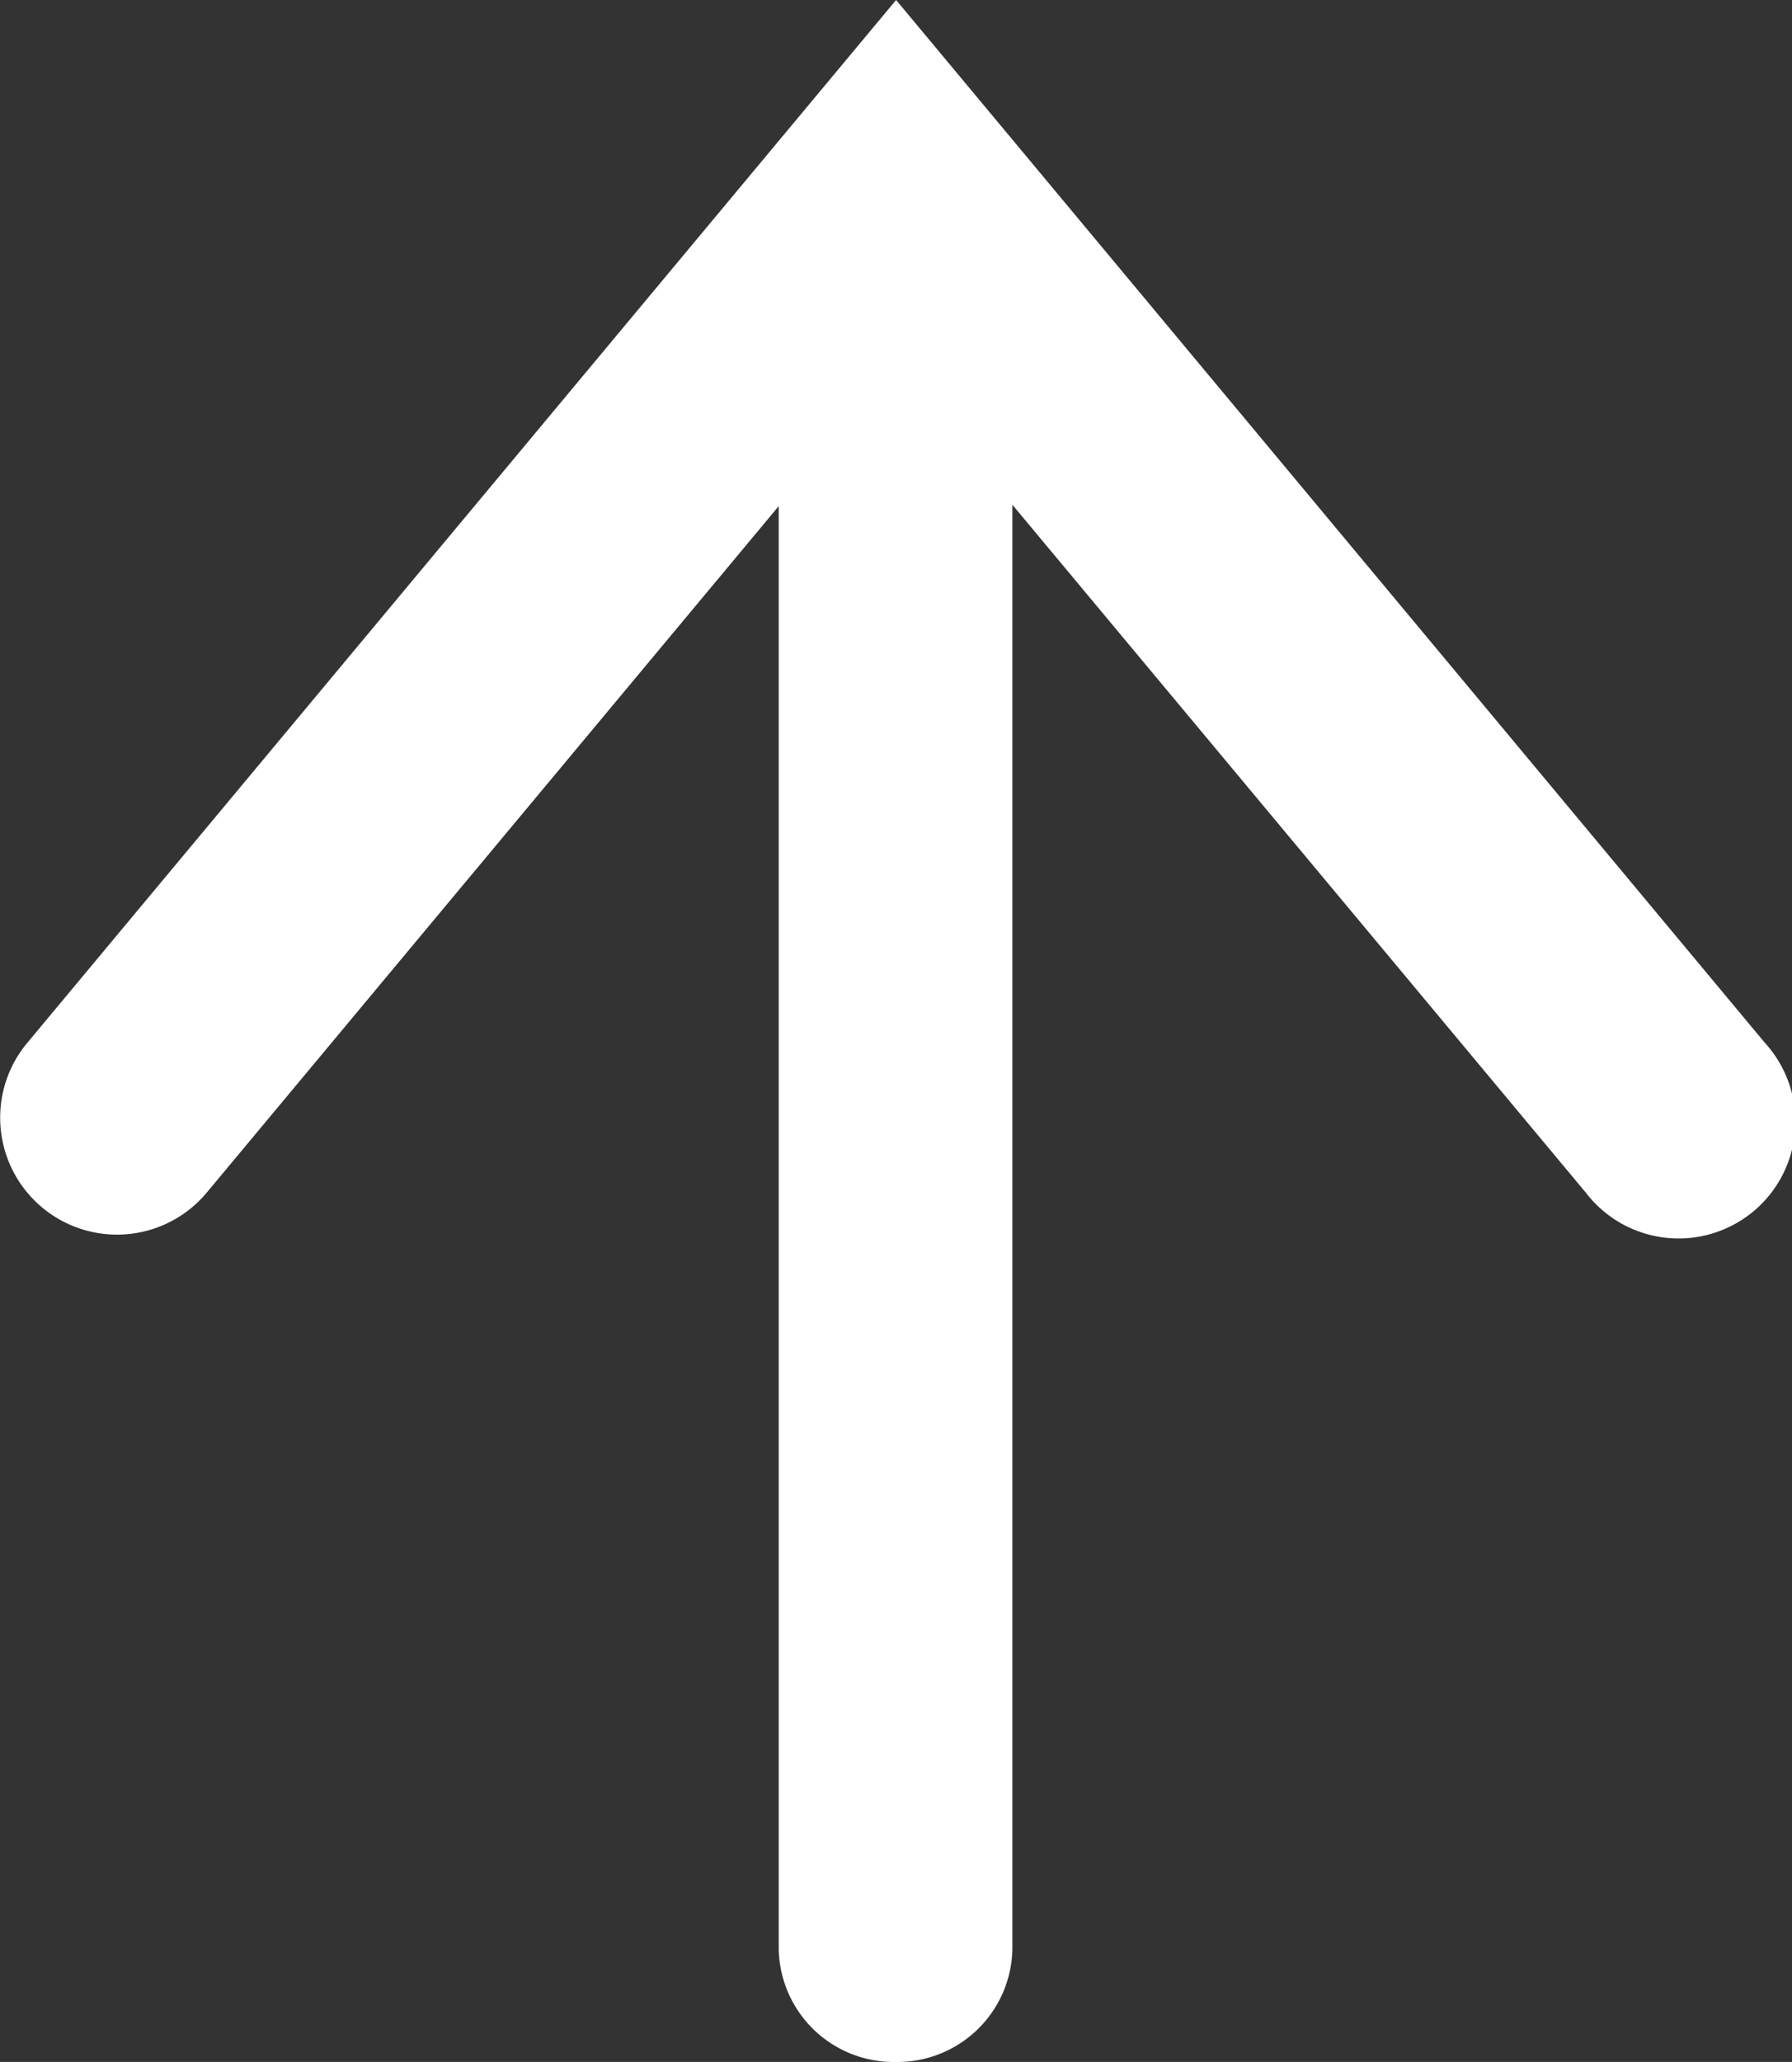
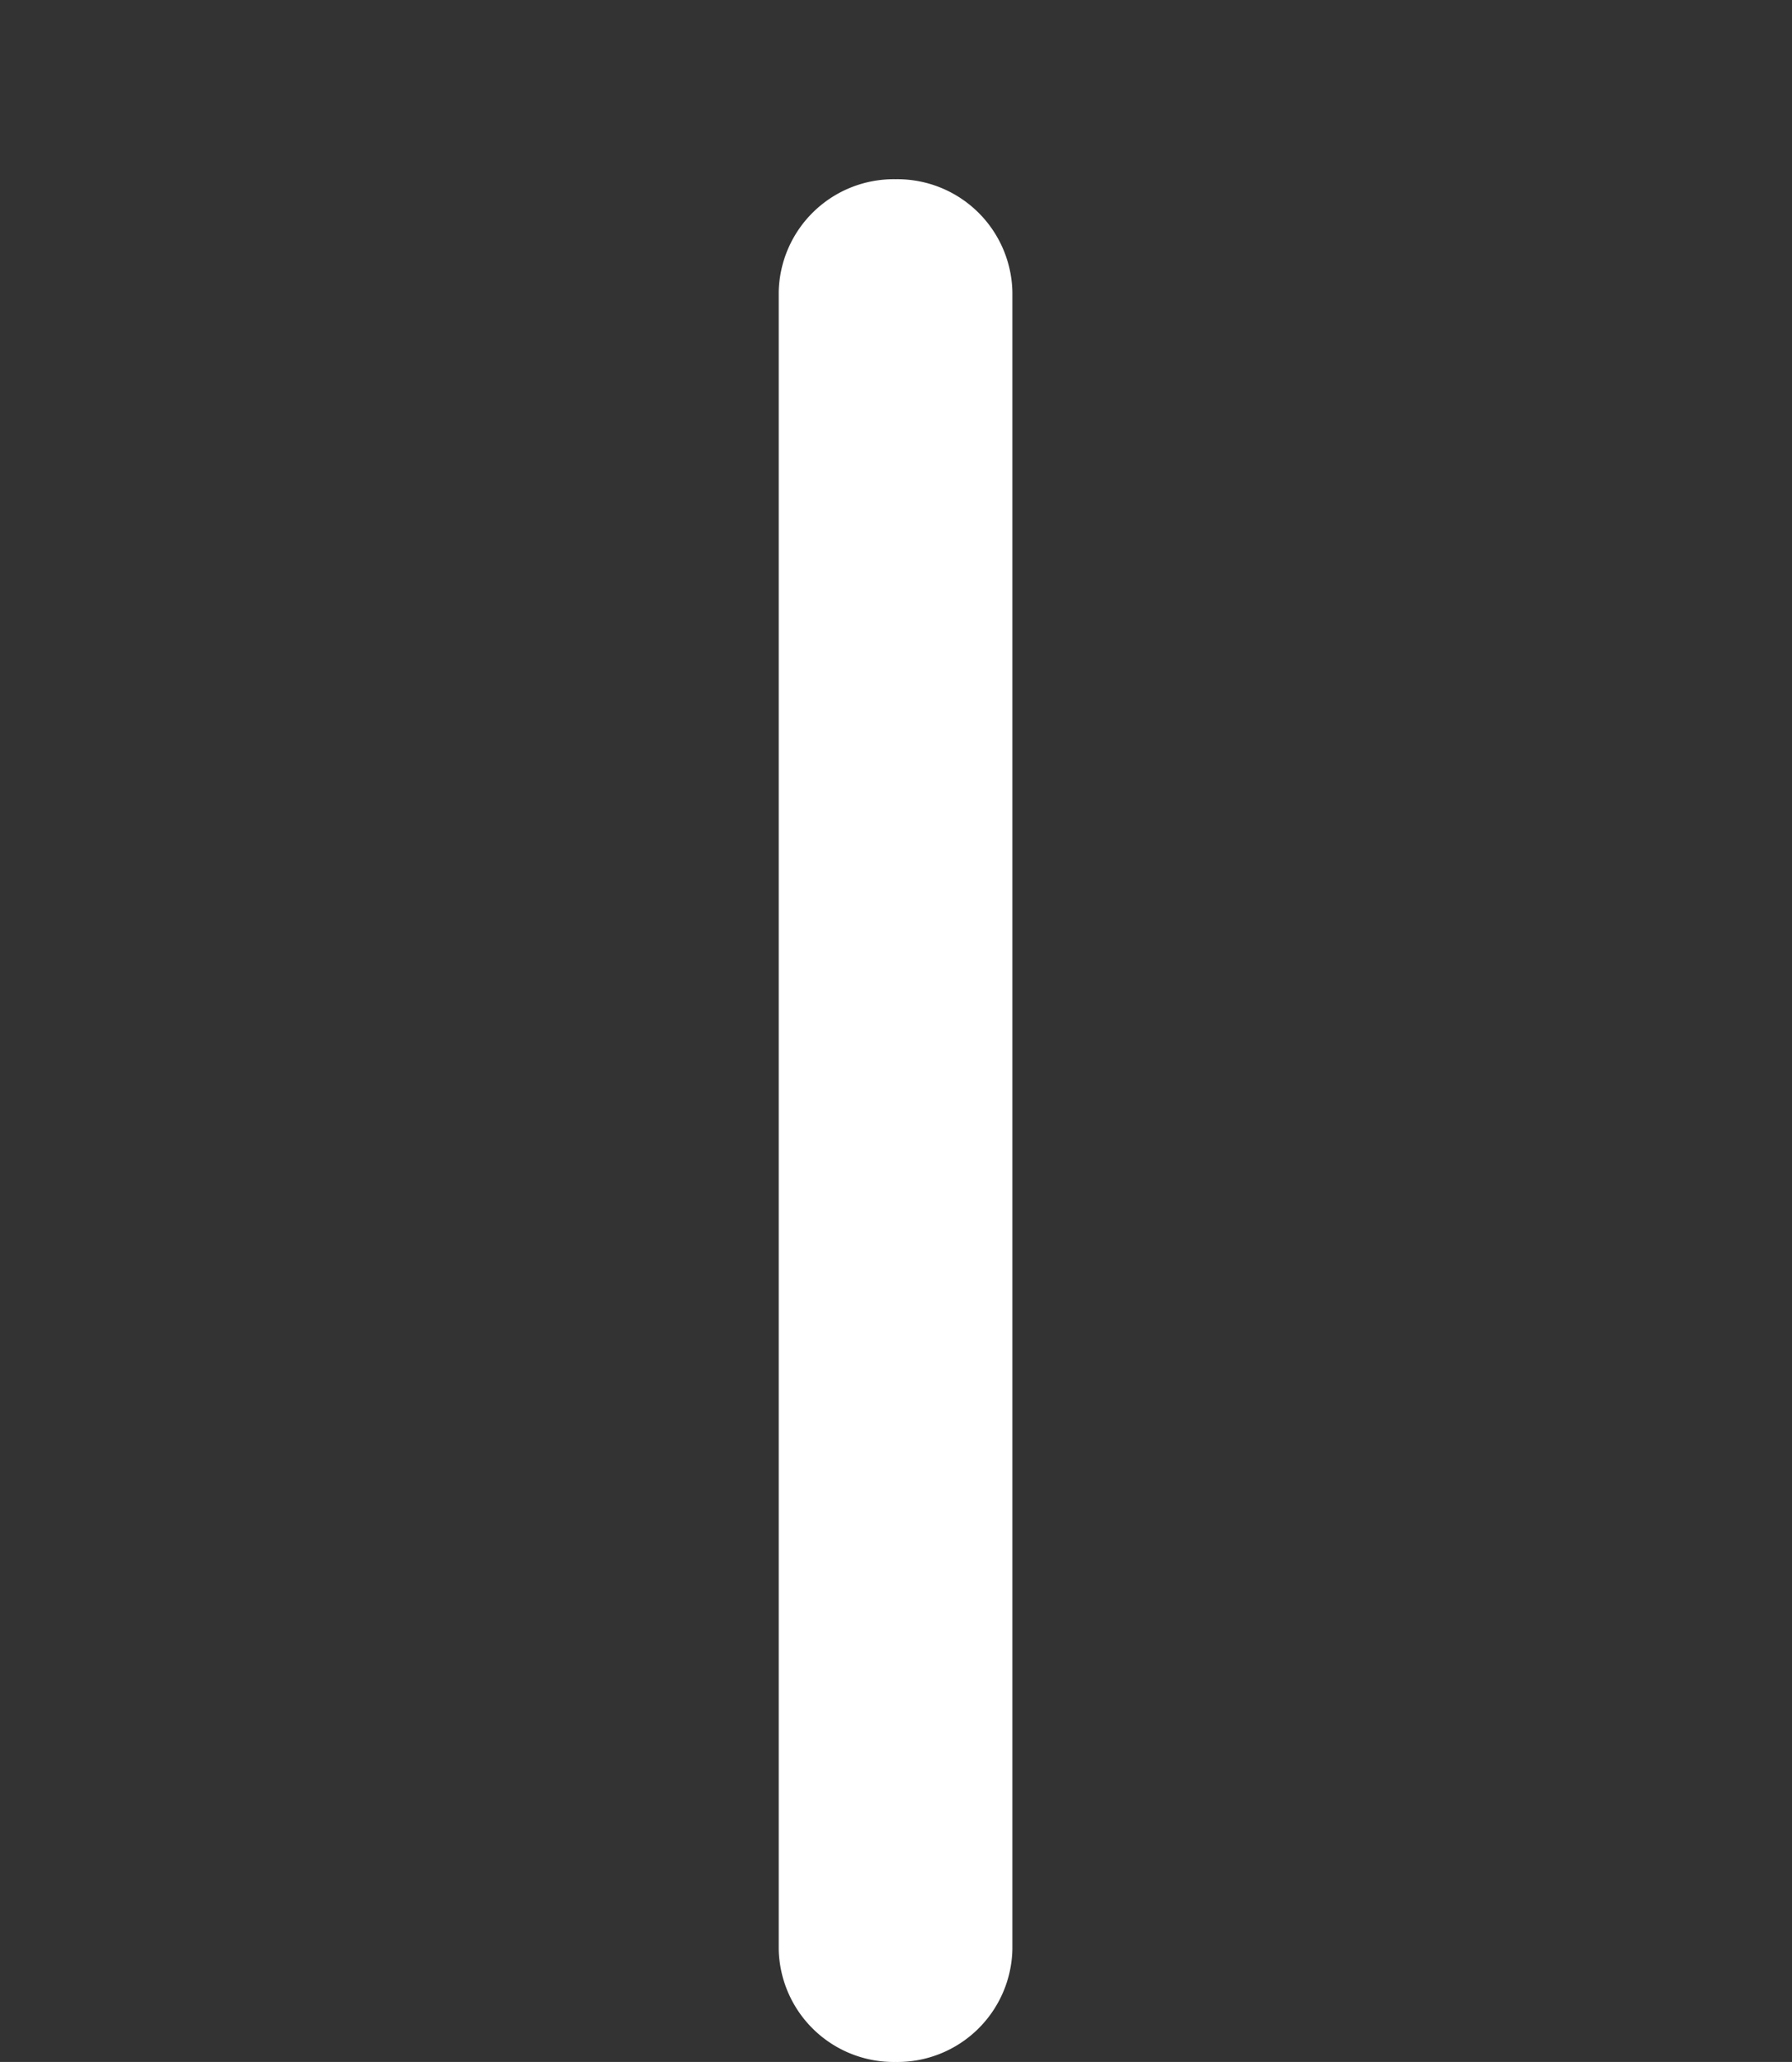
<svg xmlns="http://www.w3.org/2000/svg" width="10.001" height="11.505" viewBox="0 0 10.001 11.505">
  <rect x="0" y="0" width="10.001" height="11.505" fill="#333333" stroke="none" />
  <g id="Group_1418" data-name="Group 1418" transform="translate(597.001 -4707.804)">
-     <path id="Path_1285" data-name="Path 1285" d="M6.236,10a.65.65,0,0,1-.417-.151L0,5,5.819.151a.652.652,0,1,1,.835,1L2.038,5,6.654,8.847A.652.652,0,0,1,6.236,10Z" transform="translate(-587 4707.804) rotate(90)" fill="#fff" />
    <path id="Line_83" data-name="Line 83" d="M-.1,9.755a.642.642,0,0,1-.652-.63V-.12A.642.642,0,0,1-.1-.75a.642.642,0,0,1,.652.63V9.125A.642.642,0,0,1-.1,9.755Z" transform="translate(-591.903 4709.554)" fill="#fff" />
  </g>
</svg>